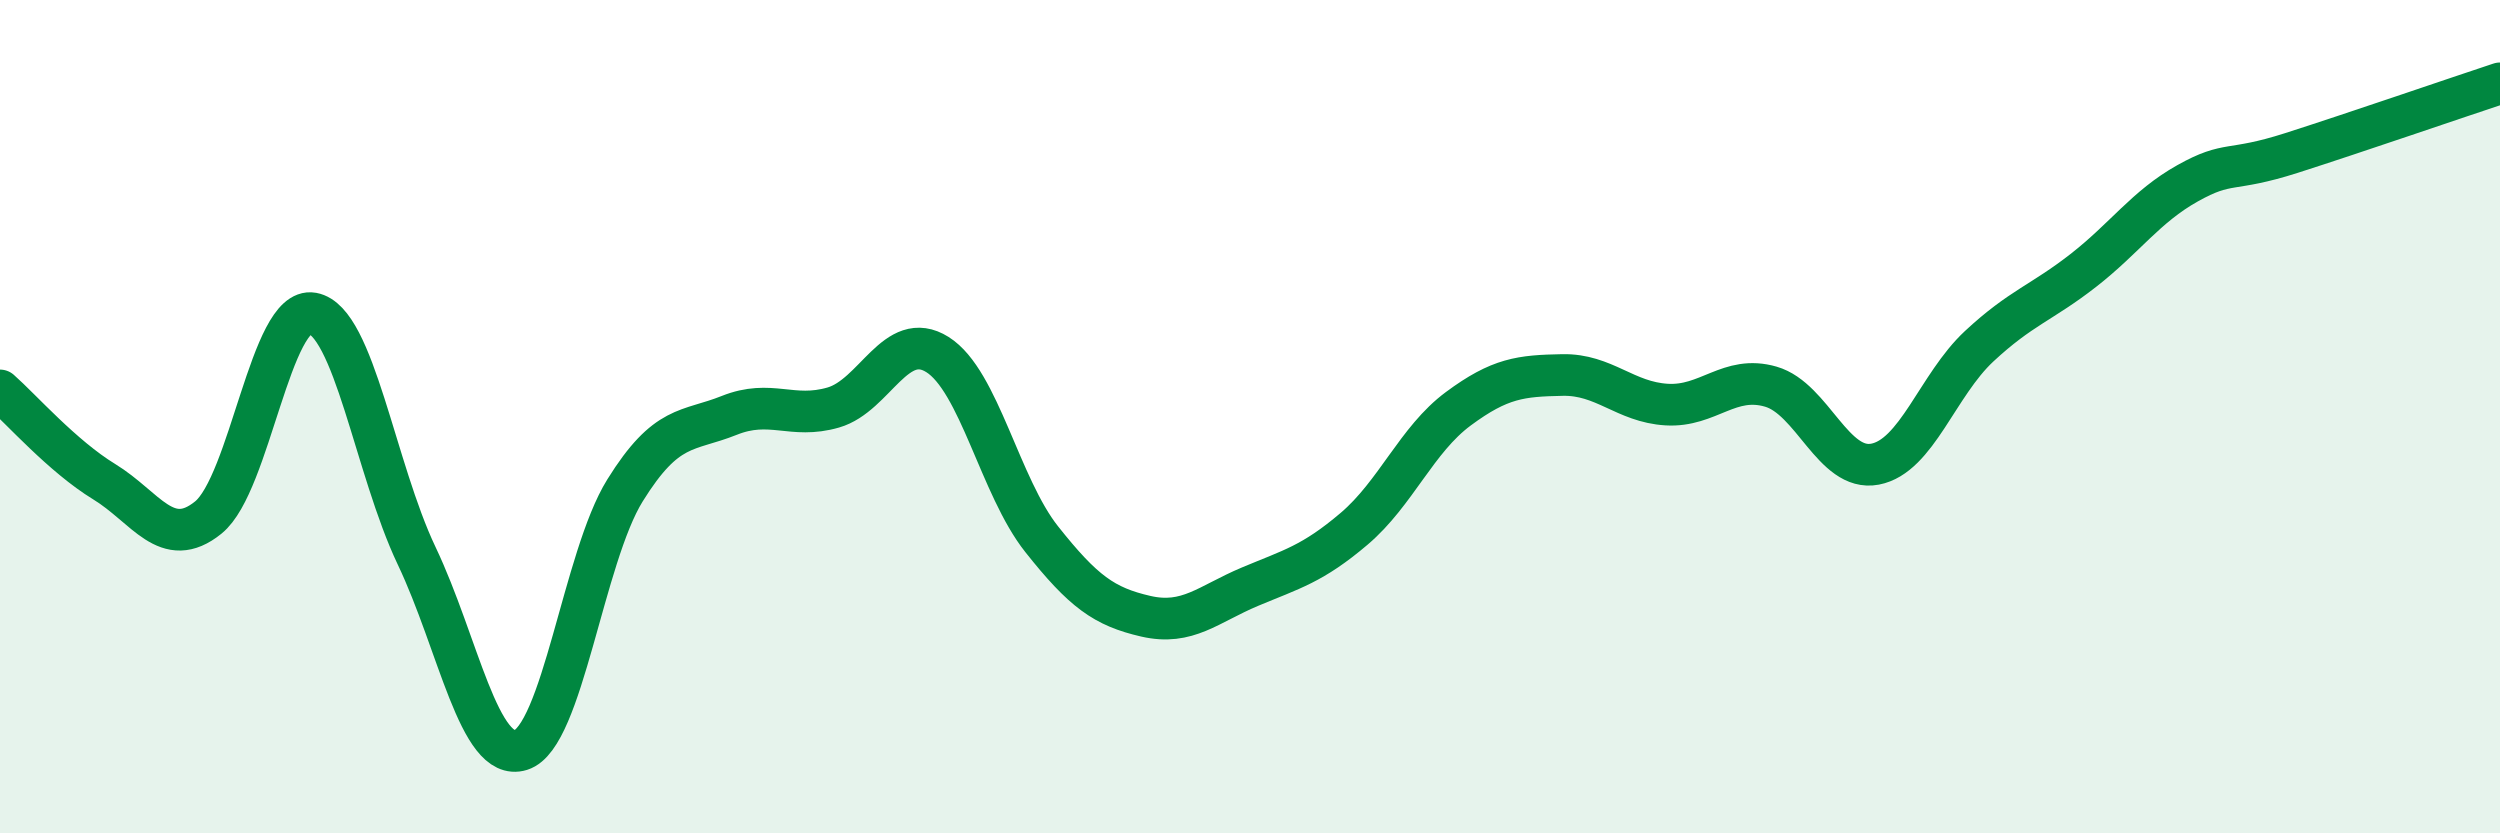
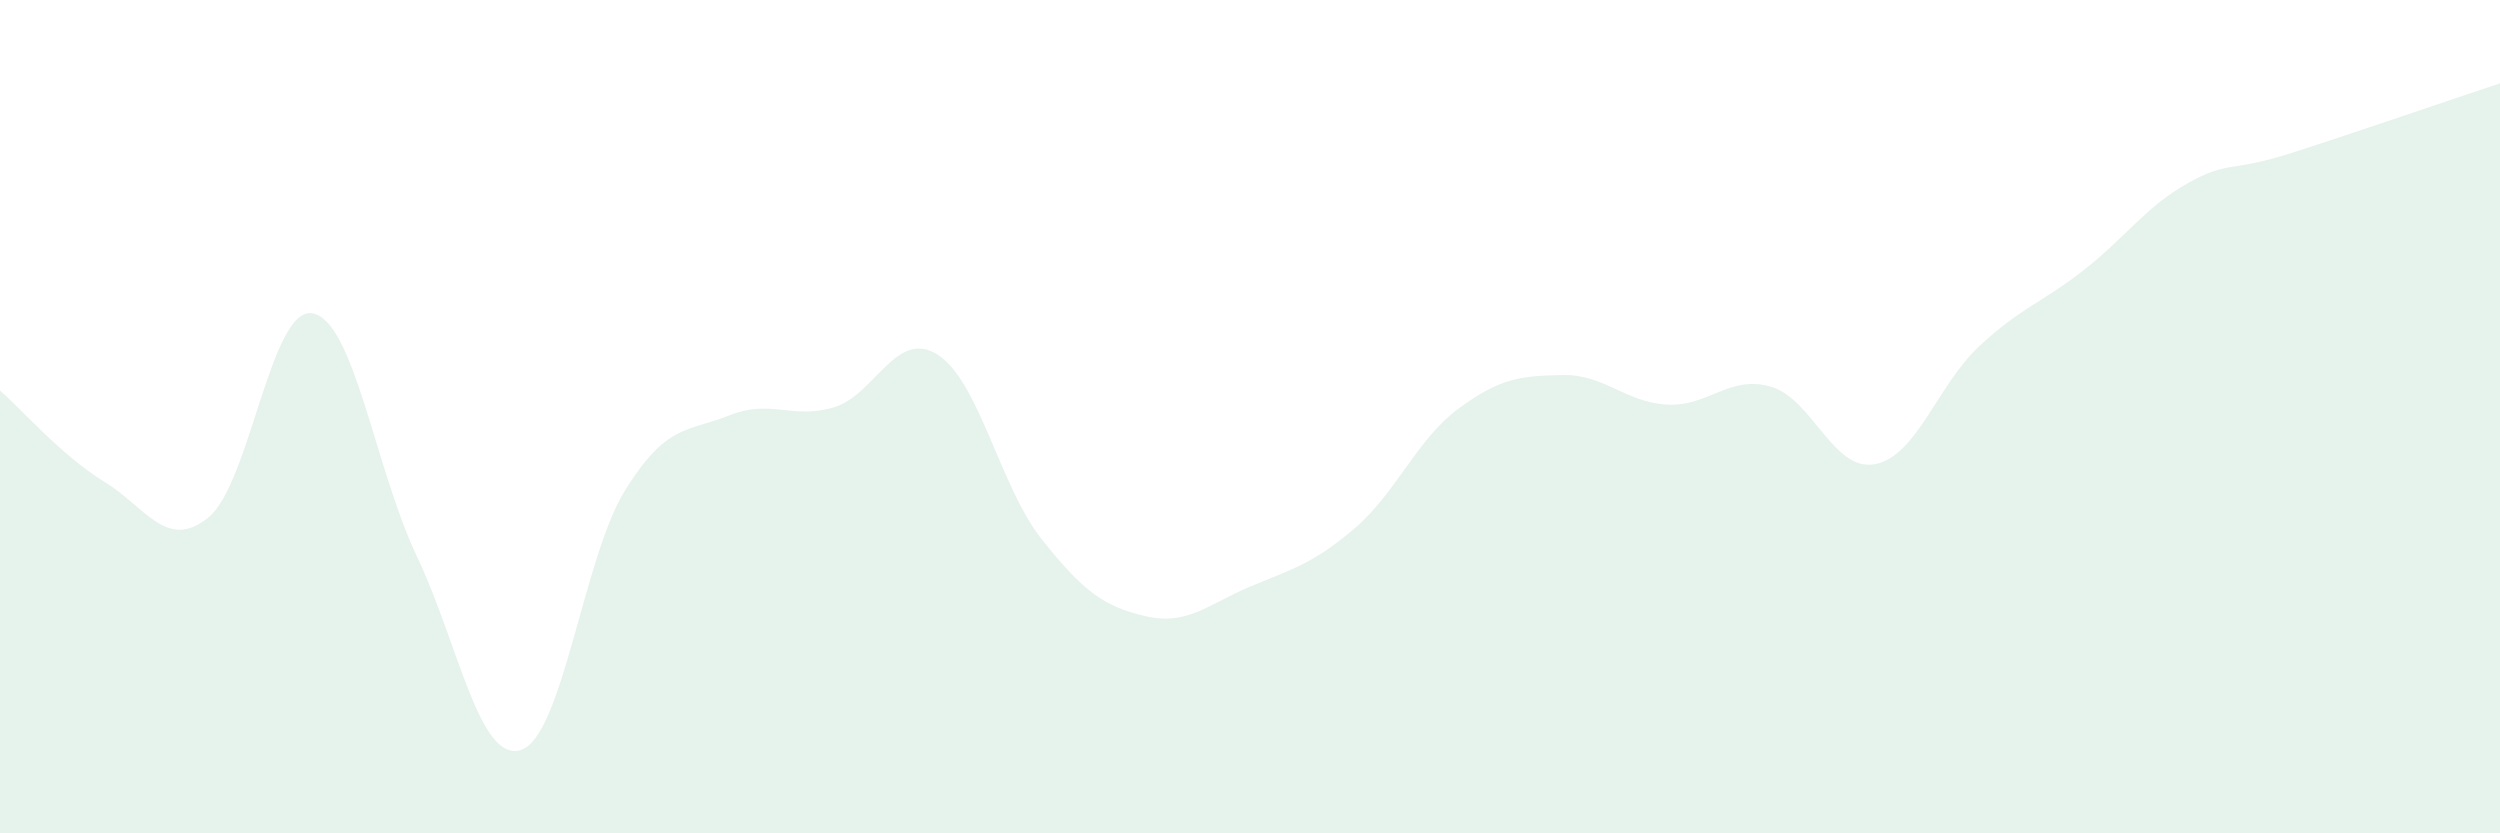
<svg xmlns="http://www.w3.org/2000/svg" width="60" height="20" viewBox="0 0 60 20">
  <path d="M 0,9.37 C 0.5,9.81 1.5,10.95 2.5,11.56 C 3.5,12.17 4,13.23 5,12.42 C 6,11.61 6.5,7.34 7.5,7.52 C 8.5,7.7 9,11.24 10,13.34 C 11,15.44 11.5,18.31 12.5,18 C 13.5,17.69 14,13.38 15,11.77 C 16,10.16 16.5,10.37 17.5,9.97 C 18.5,9.57 19,10.07 20,9.78 C 21,9.49 21.5,7.88 22.5,8.51 C 23.5,9.14 24,11.68 25,12.94 C 26,14.2 26.5,14.56 27.5,14.79 C 28.5,15.02 29,14.5 30,14.08 C 31,13.66 31.5,13.54 32.5,12.69 C 33.5,11.84 34,10.55 35,9.81 C 36,9.07 36.5,9.02 37.5,9 C 38.5,8.98 39,9.65 40,9.71 C 41,9.77 41.5,8.99 42.5,9.28 C 43.5,9.57 44,11.33 45,11.14 C 46,10.95 46.5,9.24 47.5,8.31 C 48.5,7.38 49,7.27 50,6.49 C 51,5.71 51.5,4.96 52.5,4.4 C 53.5,3.84 53.5,4.15 55,3.67 C 56.5,3.19 59,2.33 60,2L60 20L0 20Z" fill="#008740" opacity="0.1" stroke-linecap="round" stroke-linejoin="round" />
-   <path d="M 0,9.37 C 0.5,9.81 1.5,10.95 2.5,11.56 C 3.5,12.17 4,13.23 5,12.42 C 6,11.61 6.5,7.34 7.5,7.52 C 8.5,7.7 9,11.24 10,13.34 C 11,15.44 11.5,18.31 12.5,18 C 13.5,17.69 14,13.38 15,11.77 C 16,10.16 16.5,10.37 17.5,9.97 C 18.5,9.57 19,10.07 20,9.78 C 21,9.49 21.5,7.88 22.5,8.51 C 23.5,9.14 24,11.68 25,12.94 C 26,14.2 26.5,14.56 27.5,14.79 C 28.5,15.02 29,14.5 30,14.08 C 31,13.66 31.5,13.54 32.5,12.69 C 33.5,11.84 34,10.55 35,9.81 C 36,9.07 36.5,9.02 37.5,9 C 38.5,8.98 39,9.65 40,9.71 C 41,9.77 41.5,8.99 42.5,9.28 C 43.5,9.57 44,11.33 45,11.14 C 46,10.95 46.5,9.24 47.5,8.31 C 48.5,7.38 49,7.27 50,6.49 C 51,5.71 51.5,4.96 52.5,4.4 C 53.5,3.84 53.5,4.15 55,3.67 C 56.5,3.19 59,2.33 60,2" stroke="#008740" stroke-width="1" fill="none" stroke-linecap="round" stroke-linejoin="round" />
</svg>